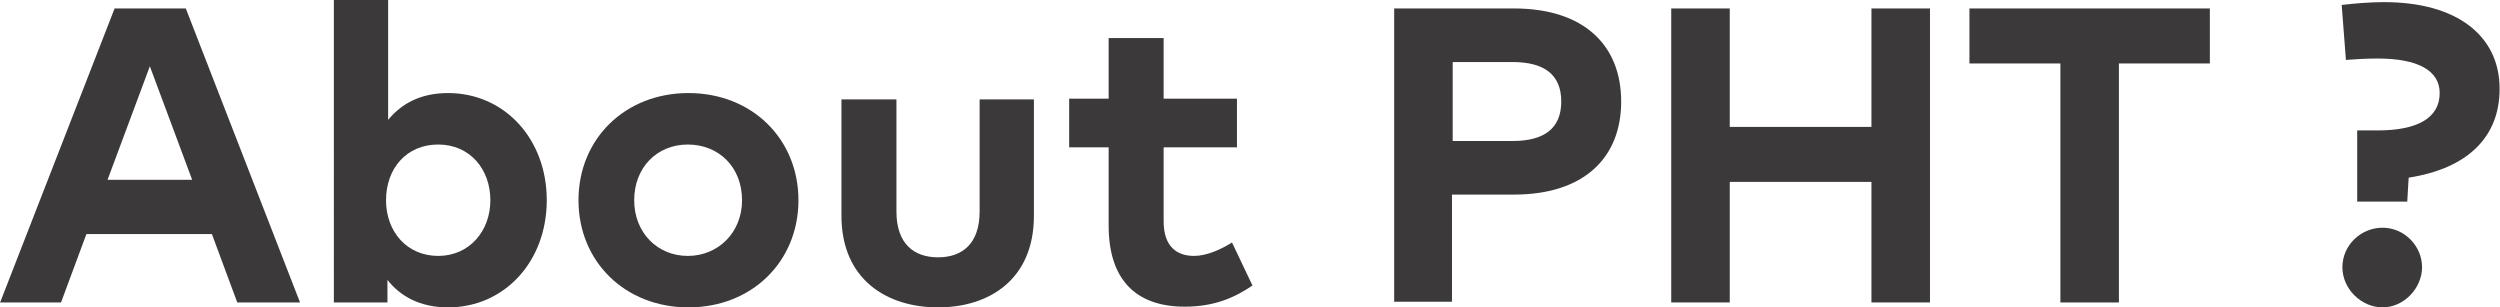
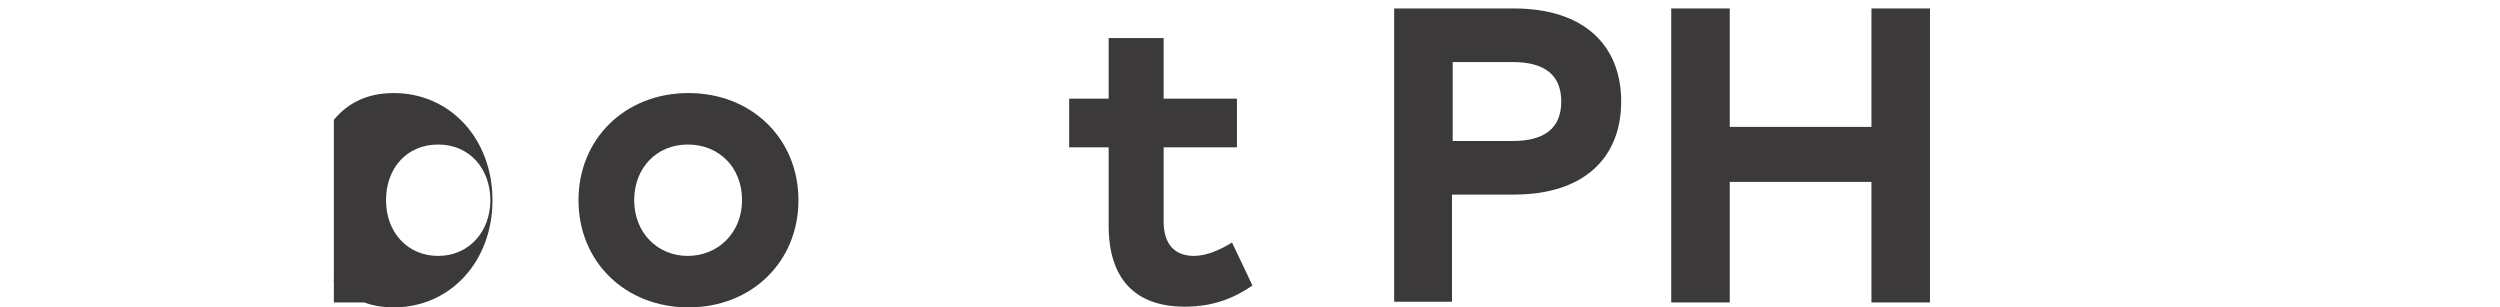
<svg xmlns="http://www.w3.org/2000/svg" id="_レイヤー_2" width="354.53" height="43.59" viewBox="0 0 35.45 4.36">
  <defs>
    <style>.cls-1{fill:#3b393a;stroke-width:0px;}</style>
  </defs>
  <g id="_レイヤー_1-2">
-     <path class="cls-1" d="M0,4.28L1.62.12h1.01l1.62,4.17h-.89l-.36-.97h-1.78l-.36.97h-.87ZM1.51,2.55h1.21l-.6-1.61-.6,1.61Z" />
-     <path class="cls-1" d="M5.49,3.97v.32h-.76V0h.77v1.7c.19-.23.46-.38.85-.38.8,0,1.4.65,1.4,1.52s-.6,1.52-1.4,1.52c-.4,0-.68-.16-.86-.39ZM6.95,2.84c0-.44-.29-.79-.74-.79s-.74.34-.74.79.3.79.74.79.74-.35.74-.79Z" />
+     <path class="cls-1" d="M5.49,3.97v.32h-.76V0v1.7c.19-.23.46-.38.85-.38.8,0,1.4.65,1.4,1.52s-.6,1.52-1.4,1.52c-.4,0-.68-.16-.86-.39ZM6.95,2.84c0-.44-.29-.79-.74-.79s-.74.34-.74.79.3.79.74.79.74-.35.74-.79Z" />
    <path class="cls-1" d="M8.2,2.84c0-.87.66-1.52,1.56-1.52s1.56.65,1.56,1.52-.66,1.52-1.56,1.52-1.56-.65-1.56-1.52ZM10.52,2.84c0-.47-.33-.79-.77-.79s-.76.33-.76.79.33.79.76.79.77-.33.77-.79Z" />
-     <path class="cls-1" d="M11.93,3.06v-1.65h.78v1.59c0,.46.25.65.59.65s.59-.19.59-.65v-1.59h.77v1.65c0,.91-.64,1.3-1.36,1.3s-1.37-.39-1.37-1.3Z" />
    <path class="cls-1" d="M15.72,3.21v-1.12h-.56v-.69h.56v-.86h.78v.86h1.04v.69h-1.04v1.05c0,.36.19.49.43.49.18,0,.38-.09.54-.19l.29.61c-.25.17-.54.3-.96.3-.71,0-1.08-.4-1.08-1.15Z" />
    <path class="cls-1" d="M19.77,4.28V.12h1.7c.99,0,1.52.52,1.52,1.32s-.53,1.32-1.52,1.32h-.88v1.52h-.83ZM20.6,2h.85c.45,0,.69-.18.69-.56s-.24-.56-.69-.56h-.85v1.12Z" />
    <path class="cls-1" d="M23.7,4.28V.12h.83v1.68h2.01V.12h.83v4.17h-.83v-1.71h-2.01v1.71h-.83Z" />
-     <path class="cls-1" d="M29.22,4.28V.9h-1.29V.12h3.41v.78h-1.29v3.39h-.83Z" />
-     <path class="cls-1" d="M33.43,2.86v-1.01h.29c.57,0,.88-.18.88-.53,0-.32-.31-.49-.88-.49-.16,0-.33.01-.45.02l-.06-.78c.17-.02.4-.04.6-.04,1.04,0,1.64.48,1.64,1.23,0,.69-.46,1.13-1.29,1.26l-.02.34h-.72ZM33.22,3.79c0-.31.26-.56.57-.56s.56.26.56.56-.26.57-.56.57-.57-.26-.57-.57Z" />
  </g>
</svg>